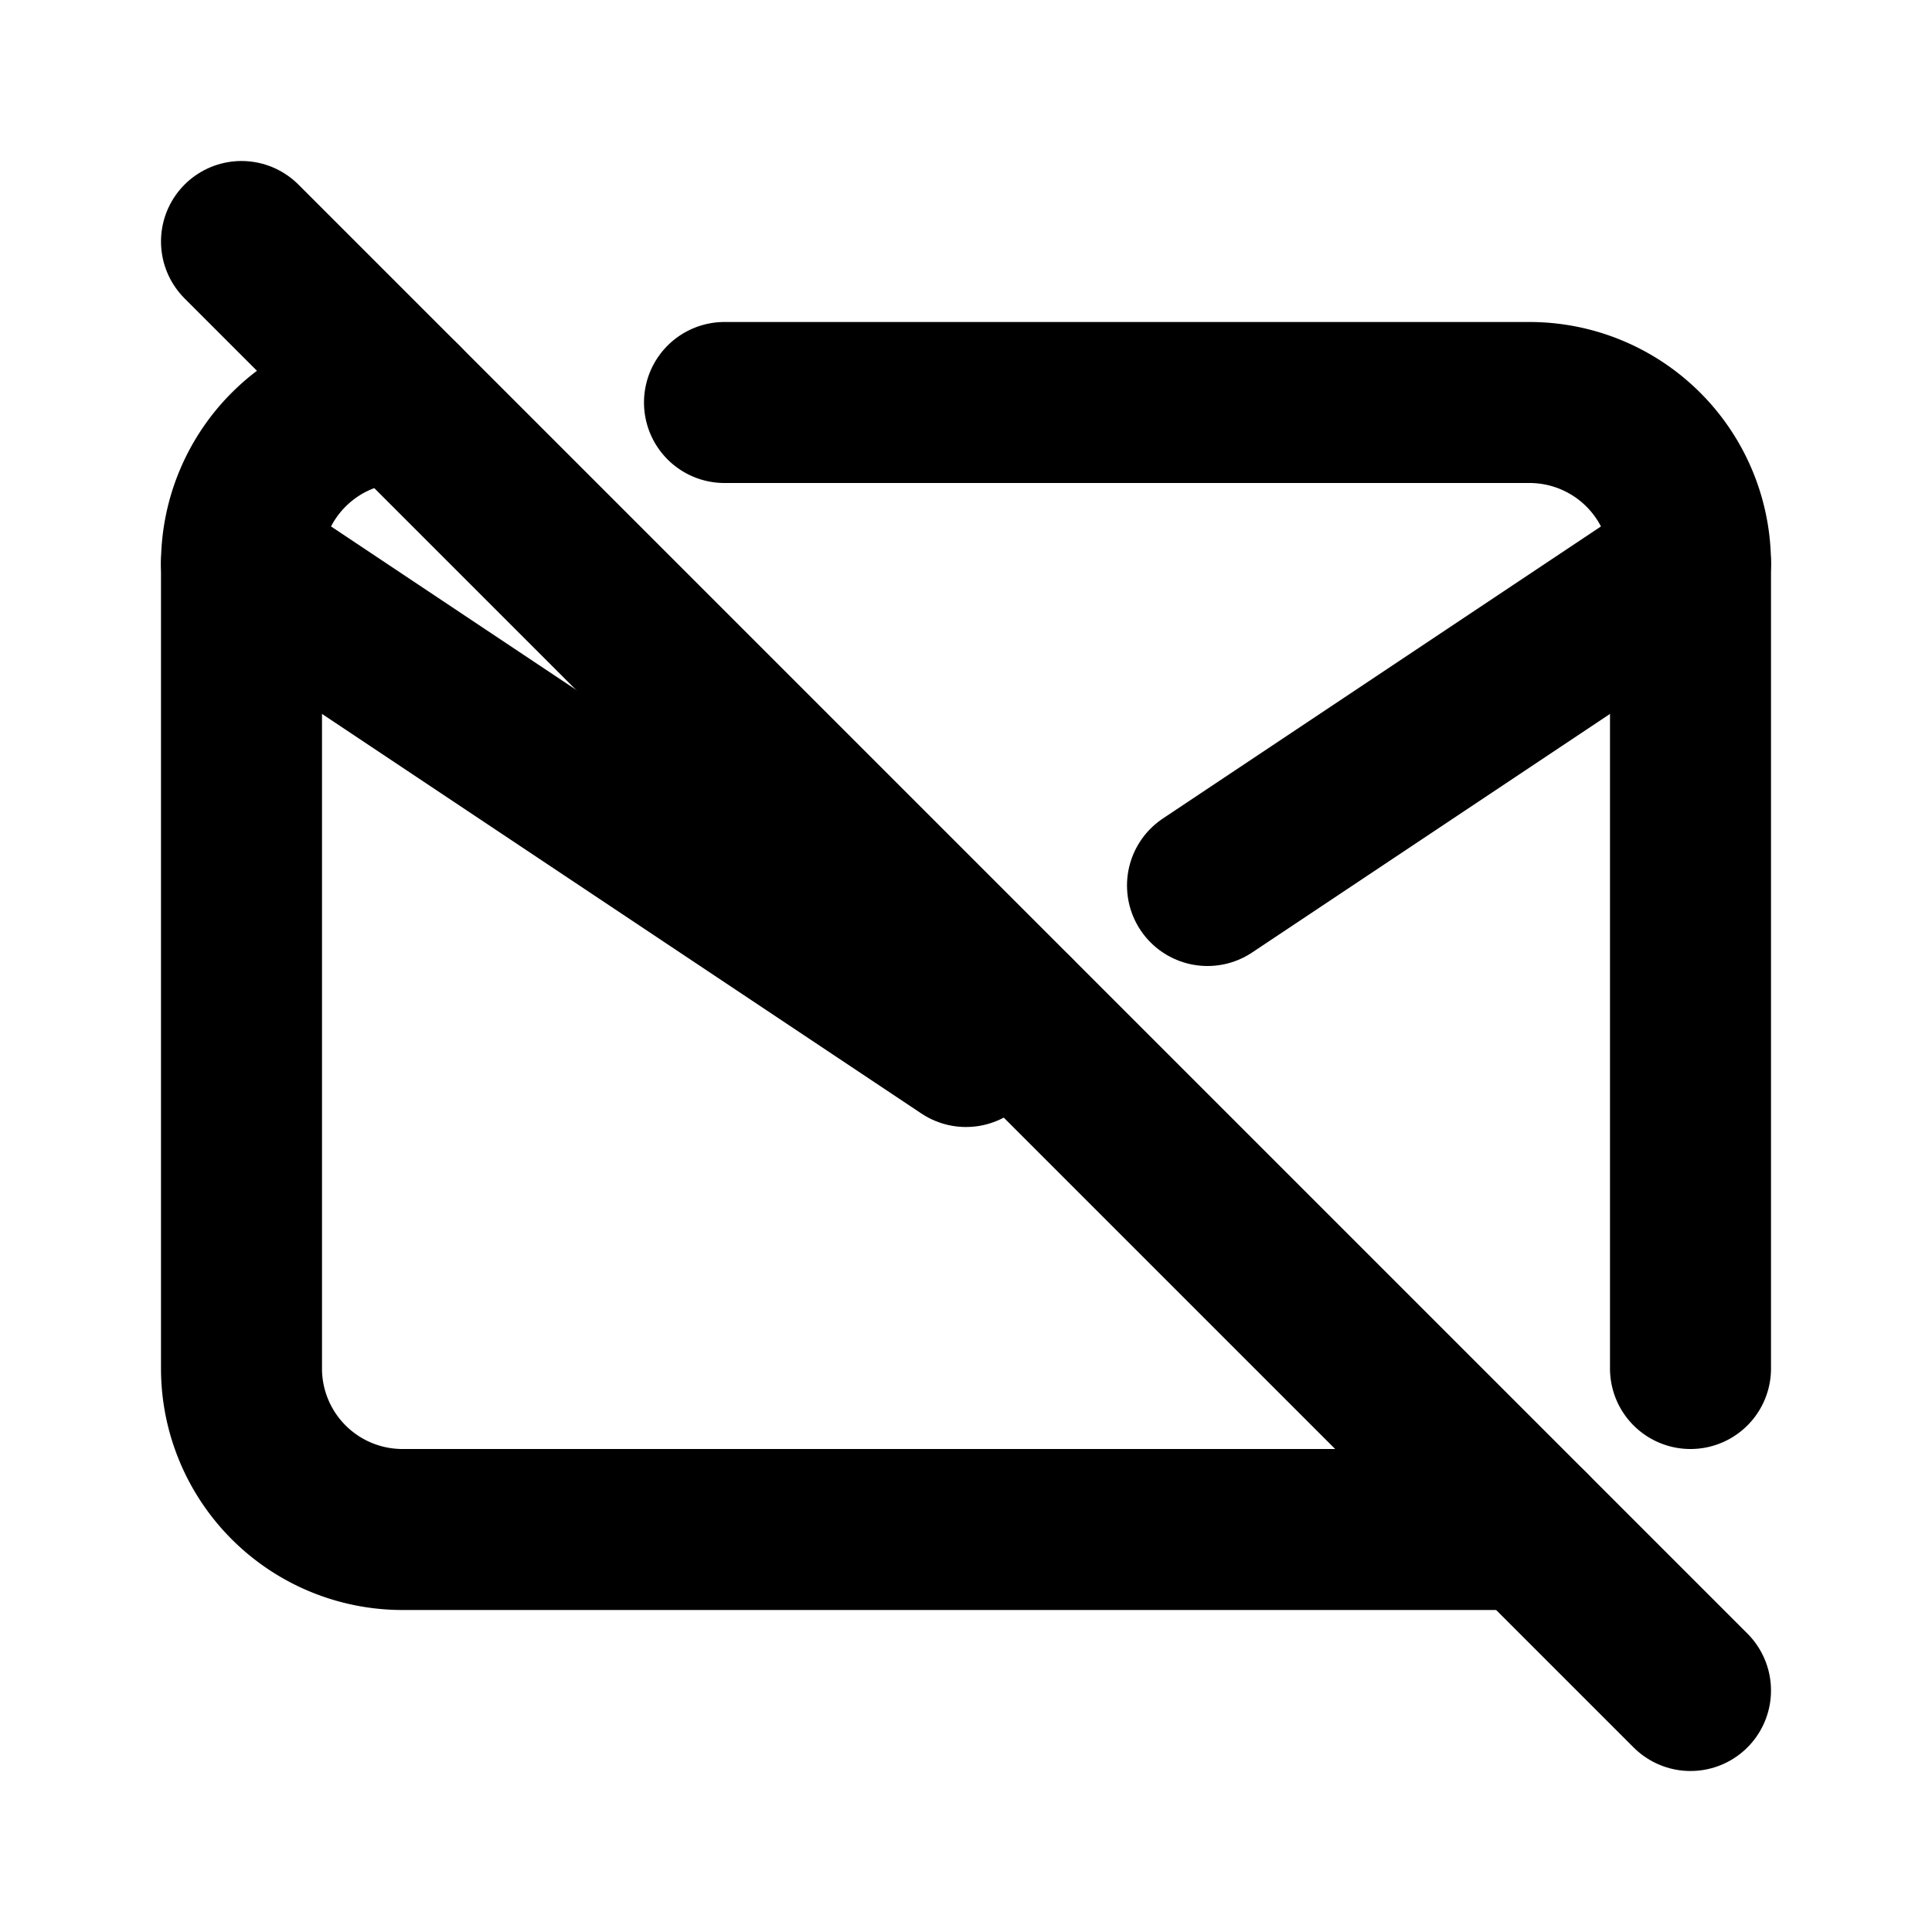
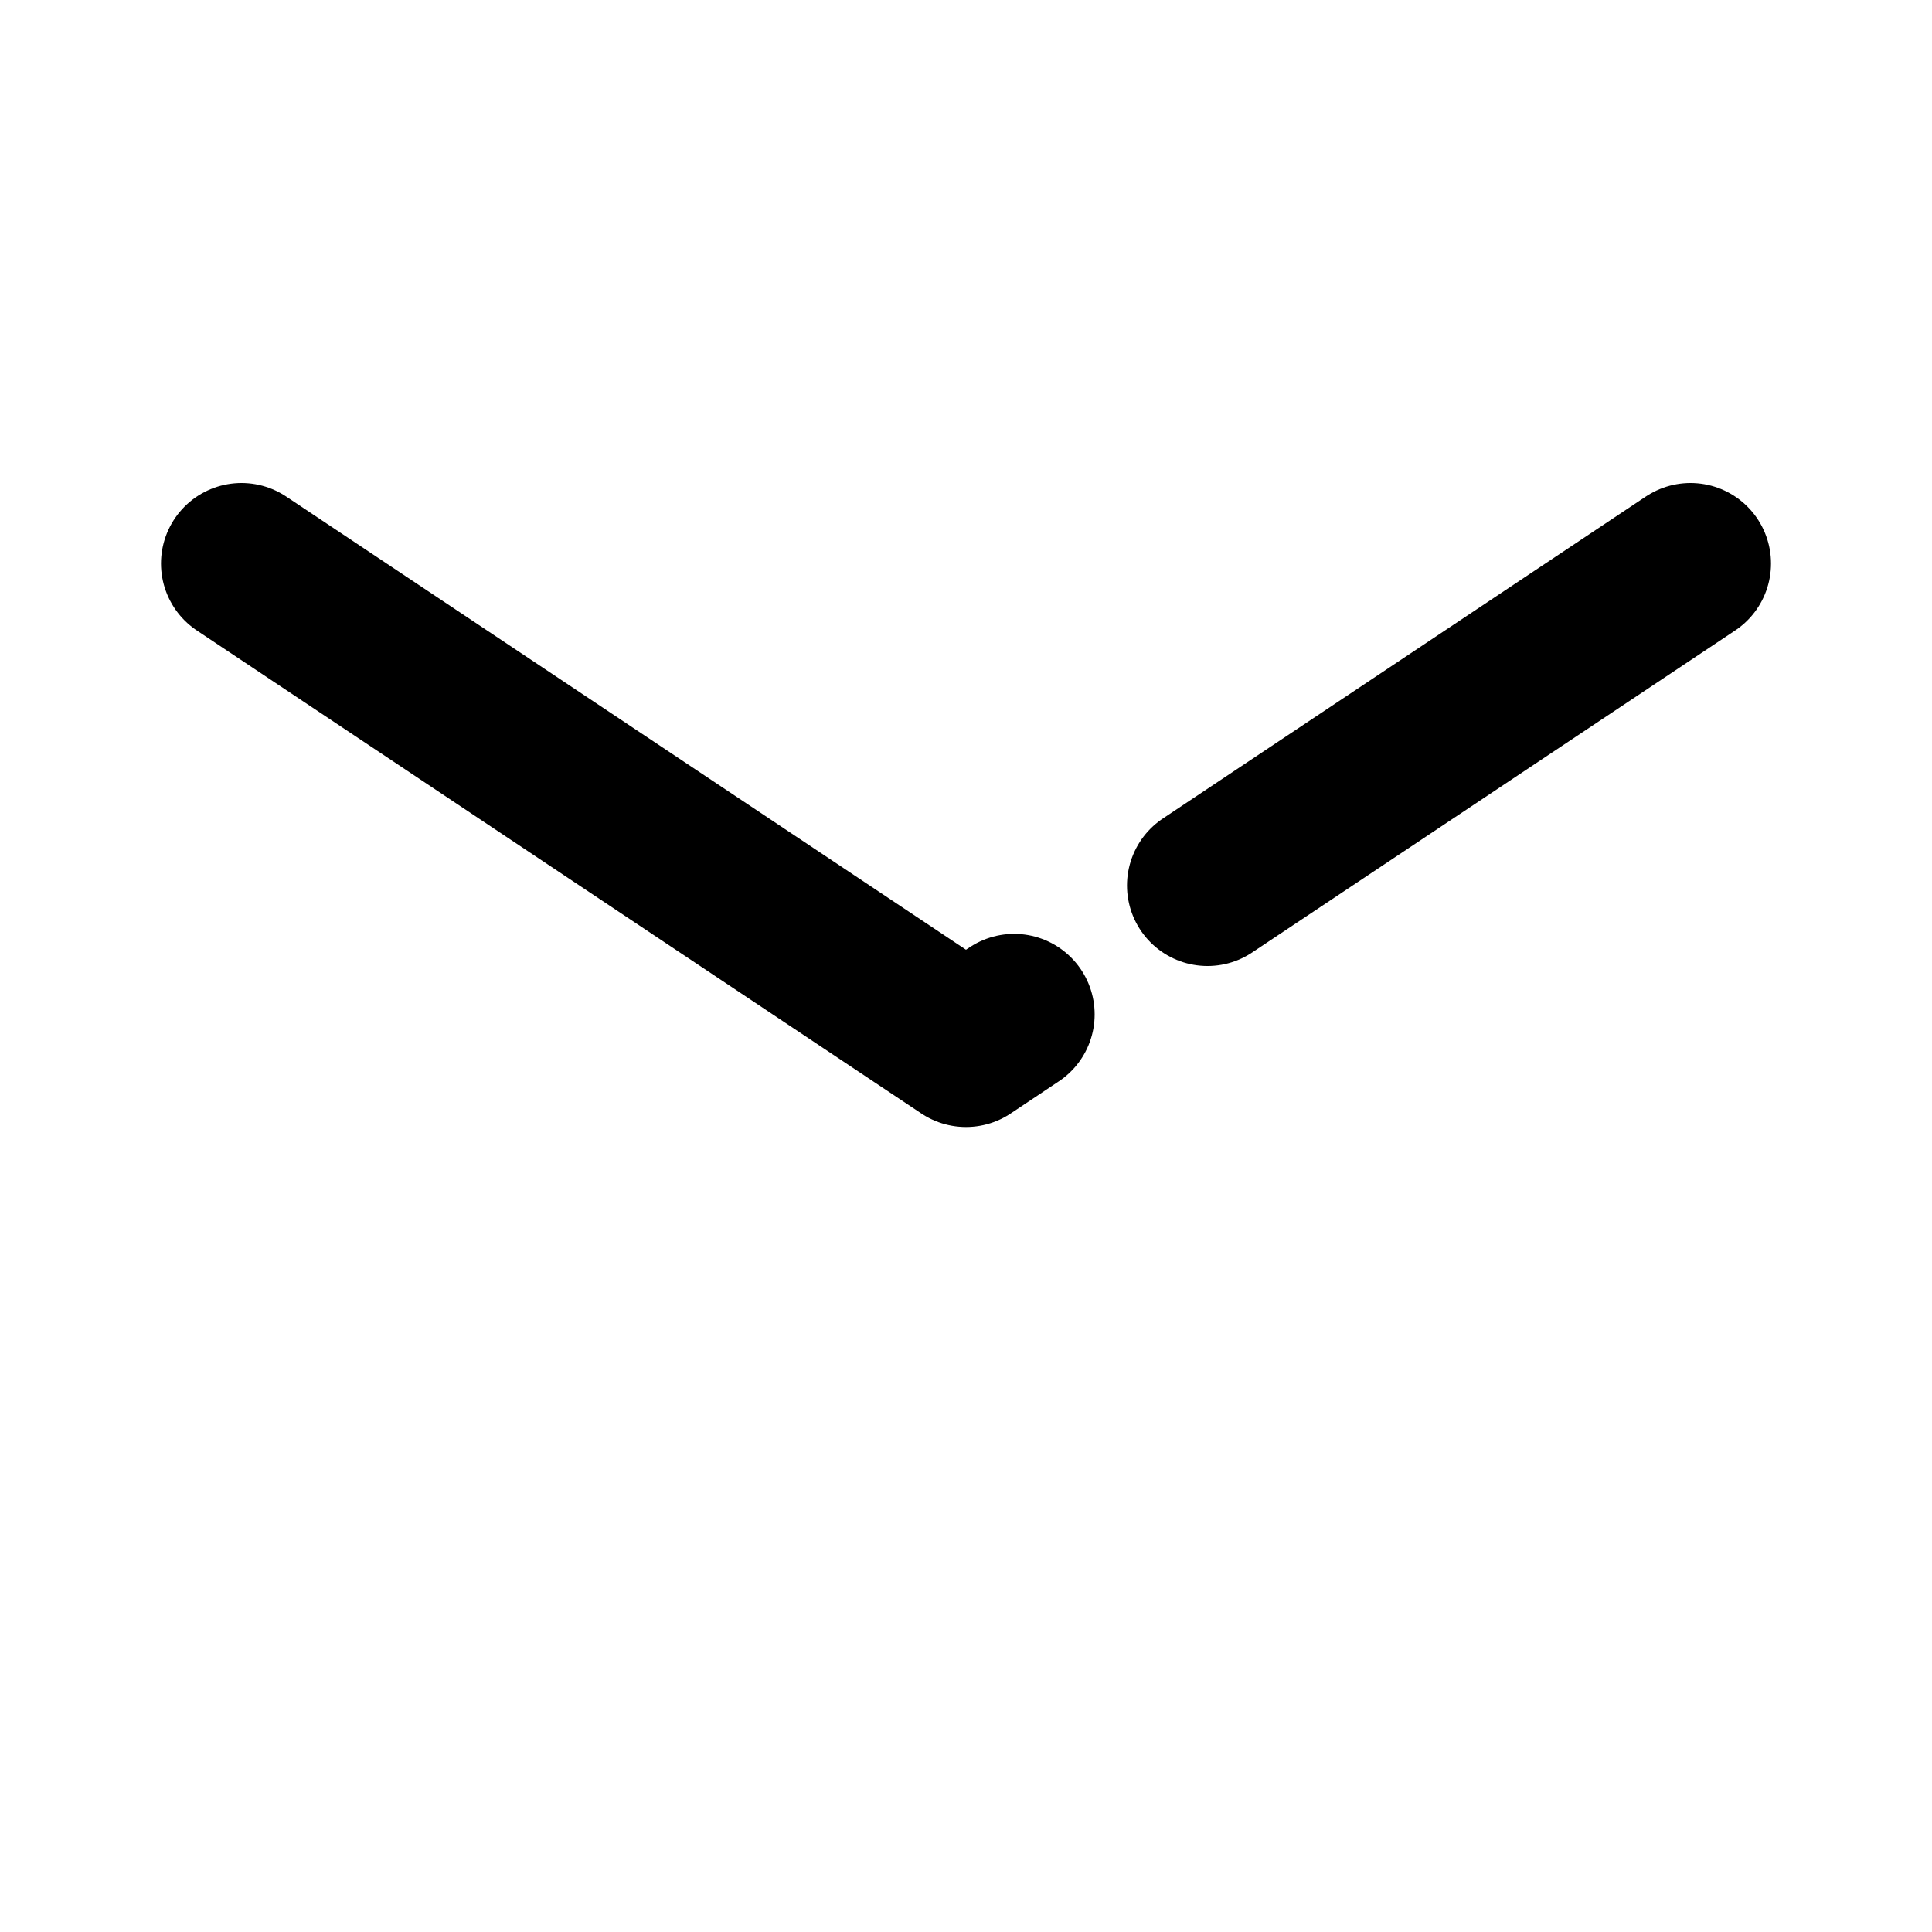
<svg xmlns="http://www.w3.org/2000/svg" class="icon icon-tabler icon-tabler-mail-off" width="24" height="24" viewBox="0 0 24 24" stroke-width="2" stroke="currentColor" fill="none" stroke-linecap="round" stroke-linejoin="round">
  <desc>Download more icon variants from https://tabler-icons.io/i/mail-off</desc>
-   <path stroke="none" d="M0 0h24v24H0z" fill="none" />
-   <path d="M9 5h10a2 2 0 0 1 2 2v10m-2 2h-14a2 2 0 0 1 -2 -2v-10a2 2 0 0 1 2 -2" />
  <path d="M3 7l9 6l.598 -.399m2.402 -1.601l6 -4" />
-   <path d="M3 3l18 18" />
</svg>